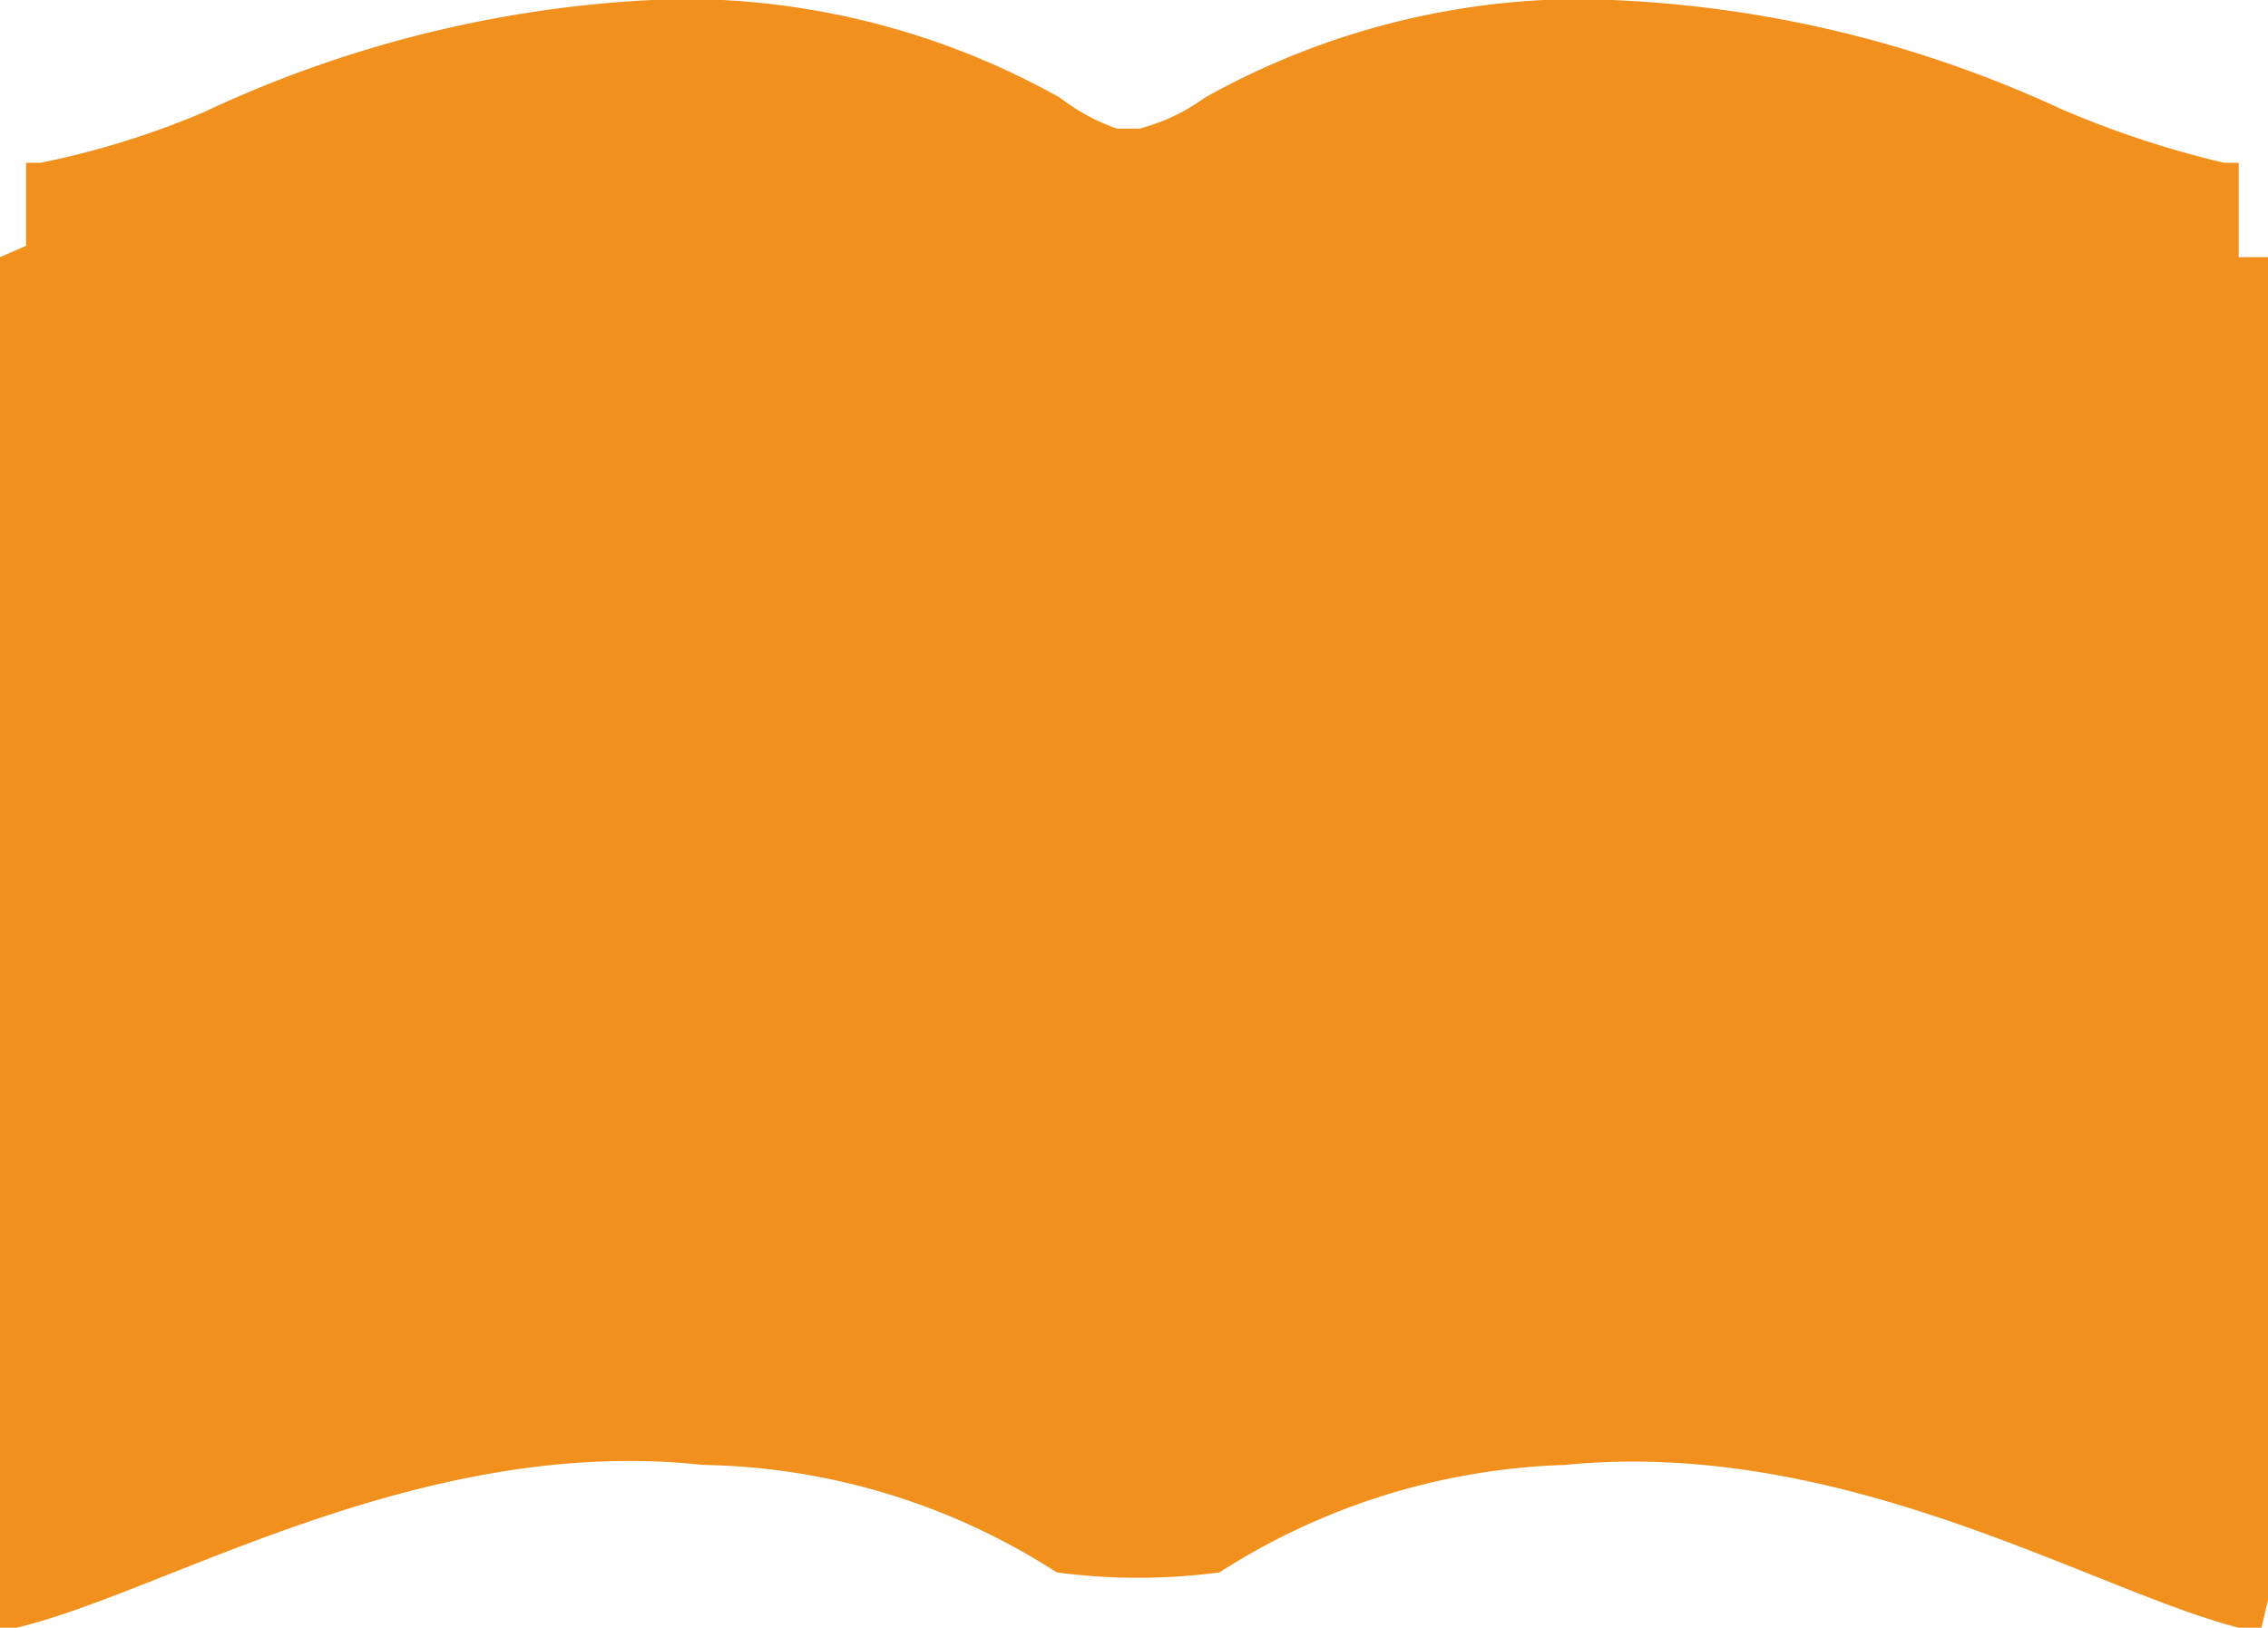
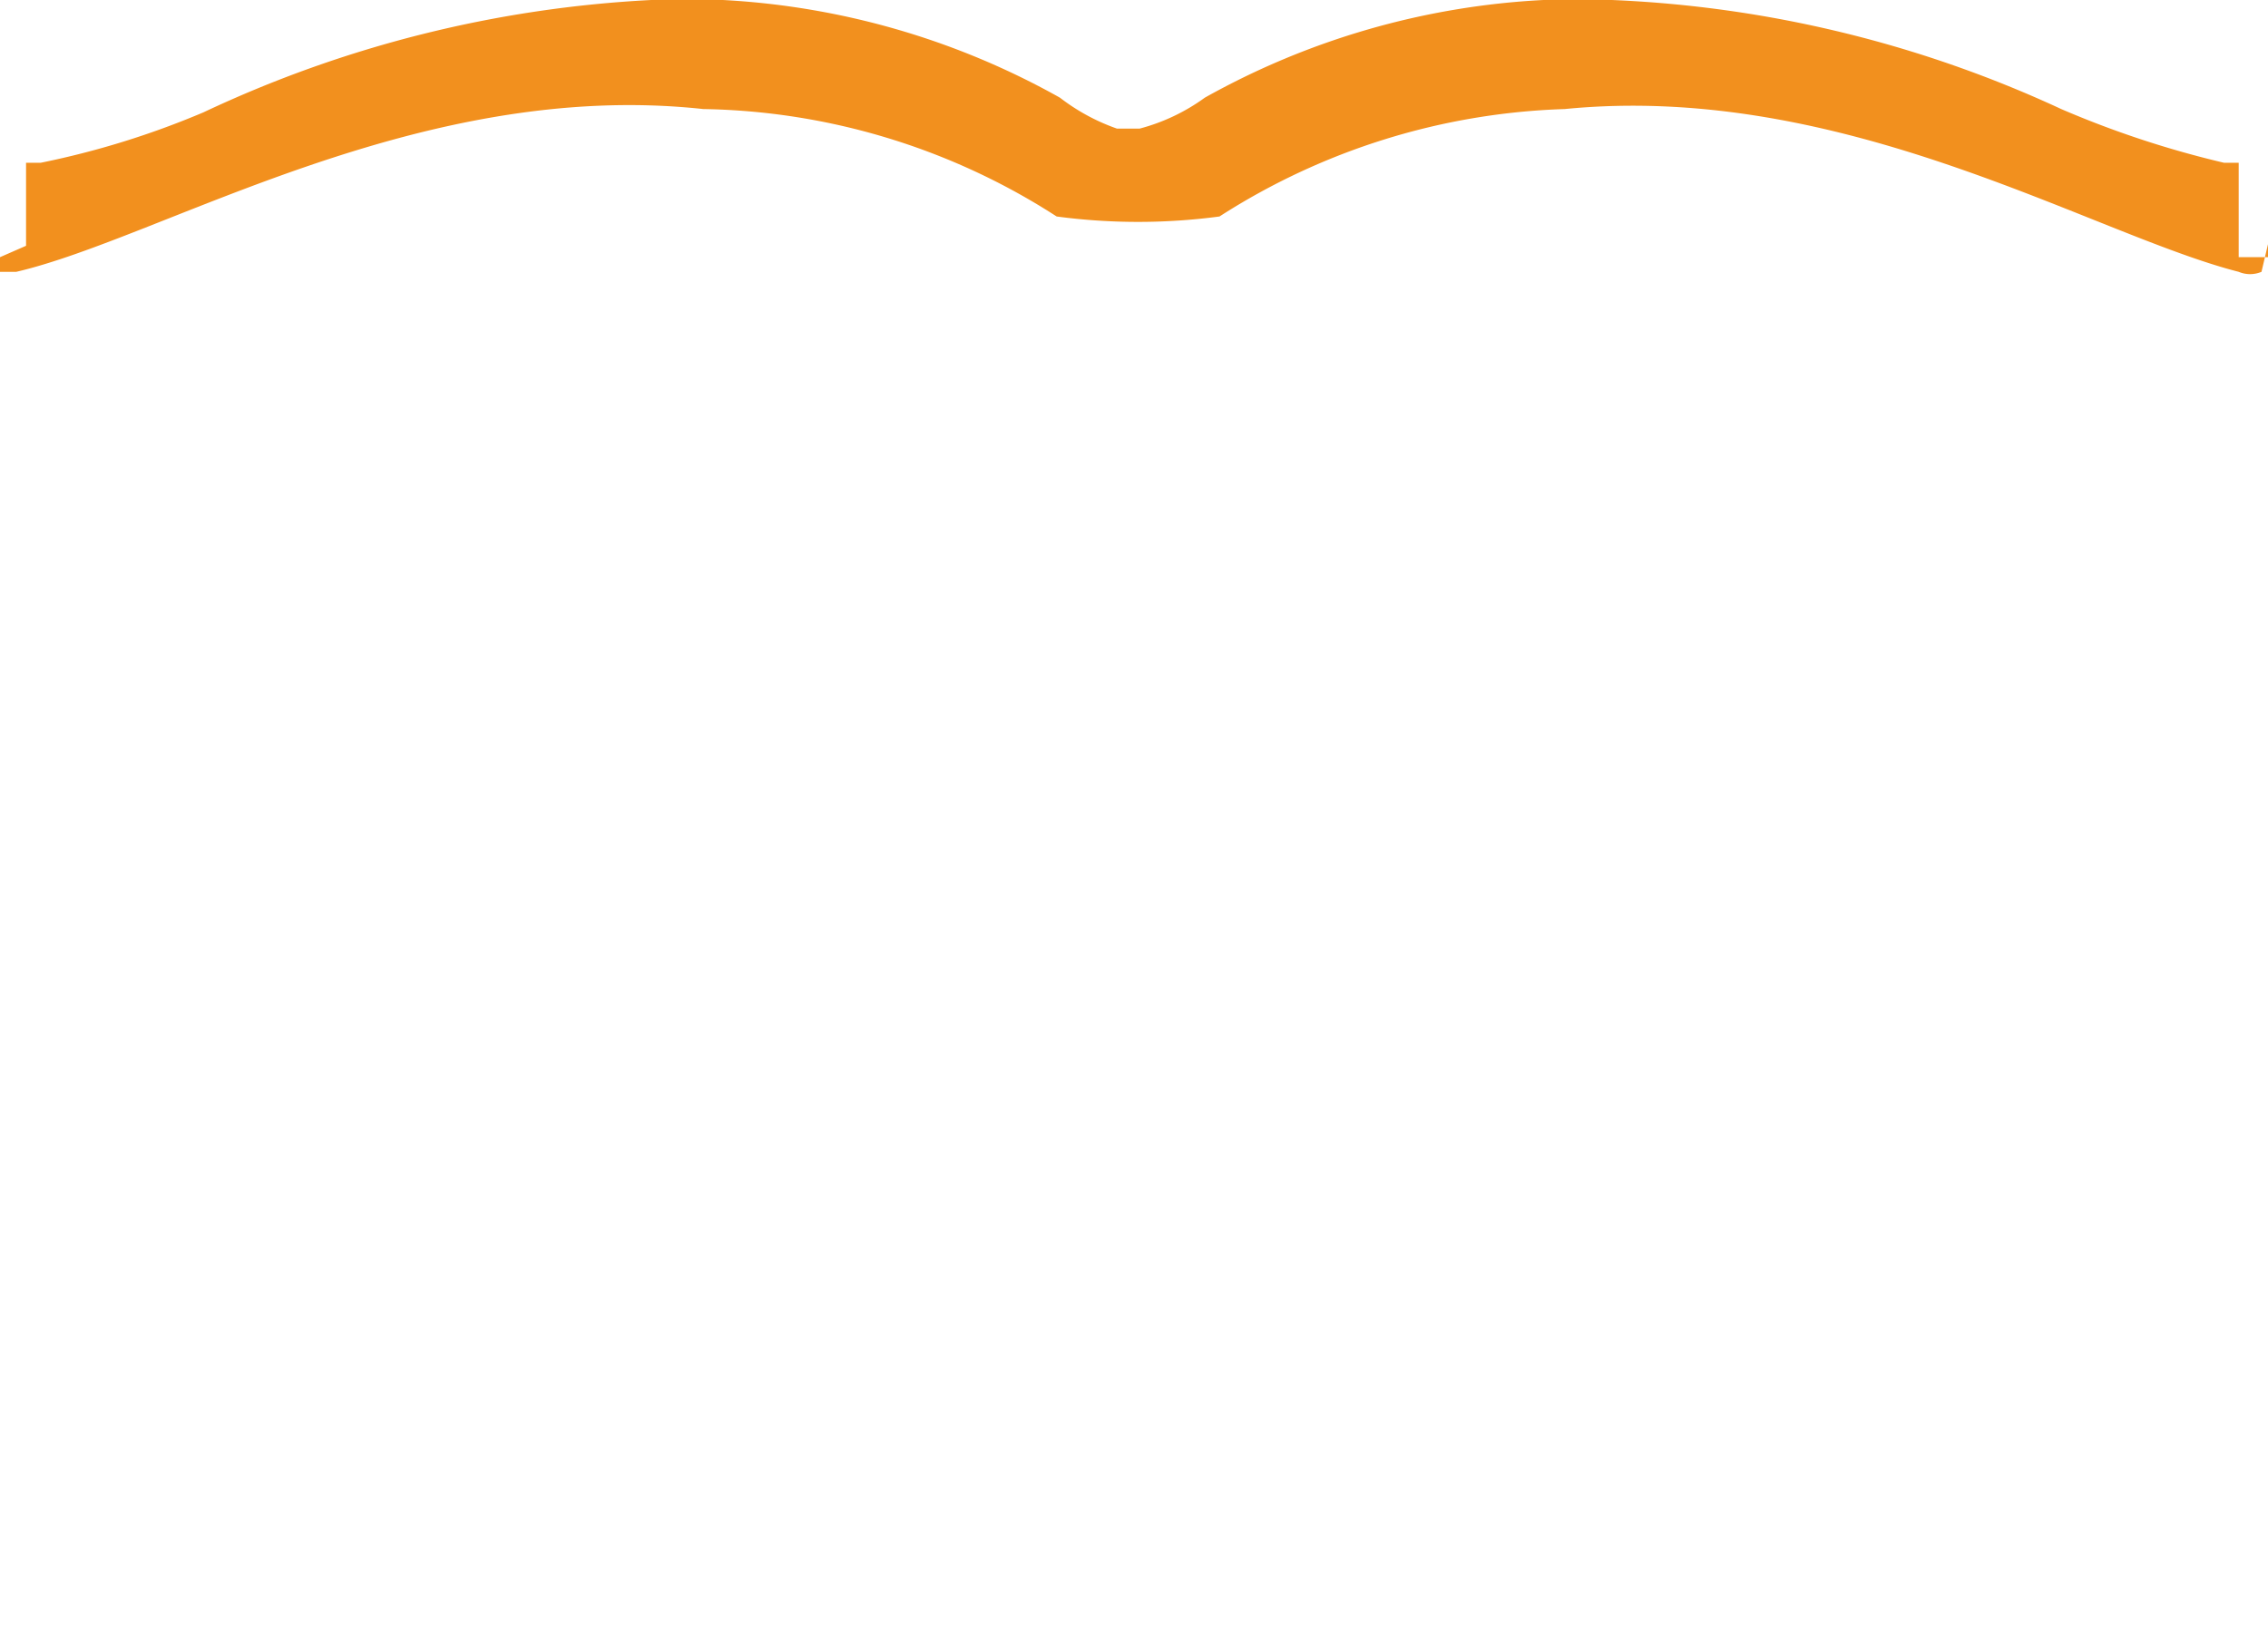
<svg xmlns="http://www.w3.org/2000/svg" height="10" viewBox="0 0 13.93 10" width="13.93">
-   <path d="m13.93 9.83v-8.25h-.18v-.58h-.09a6 6 0 0 1 -1-.33 7.27 7.27 0 0 0 -2.76-.67h-.42a4.75 4.75 0 0 0 -2.08.6 1.2 1.2 0 0 1 -.4.19h-.14a1.25 1.25 0 0 1 -.35-.19 4.74 4.74 0 0 0 -2.07-.6h-.44a7.32 7.32 0 0 0 -2.75.69 5.21 5.21 0 0 1 -1 .31h-.09v.51l-.16.07v8.33a.08.08 0 0 0 0 .09s.08 0 .1 0c.9-.21 2.47-1.19 4.22-1a4.12 4.12 0 0 1 2.17.66 3.78 3.78 0 0 0 1 0 4.16 4.16 0 0 1 2.12-.66c1.72-.17 3.24.77 4.14 1a.18.18 0 0 0 .14 0s.04-.17.04-.17z" fill="#f2901e" />
+   <path d="m13.93 9.83v-8.25h-.18v-.58h-.09a6 6 0 0 1 -1-.33 7.27 7.27 0 0 0 -2.76-.67h-.42a4.75 4.75 0 0 0 -2.08.6 1.2 1.2 0 0 1 -.4.19h-.14a1.25 1.25 0 0 1 -.35-.19 4.74 4.74 0 0 0 -2.07-.6h-.44a7.32 7.32 0 0 0 -2.75.69 5.21 5.21 0 0 1 -1 .31h-.09v.51l-.16.07a.08.08 0 0 0 0 .09s.08 0 .1 0c.9-.21 2.47-1.19 4.22-1a4.12 4.12 0 0 1 2.17.66 3.78 3.78 0 0 0 1 0 4.16 4.16 0 0 1 2.12-.66c1.72-.17 3.24.77 4.14 1a.18.18 0 0 0 .14 0s.04-.17.04-.17z" fill="#f2901e" />
</svg>